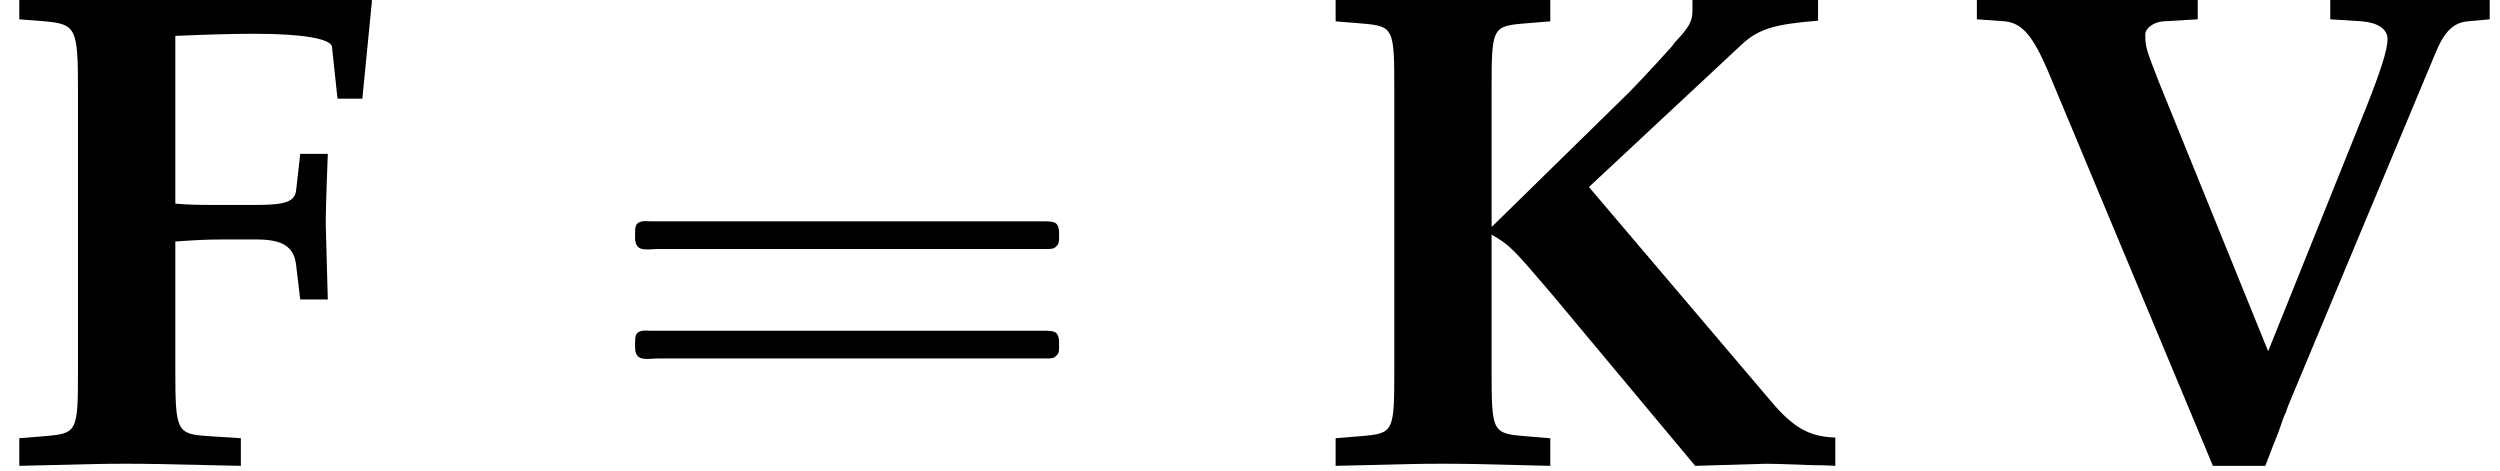
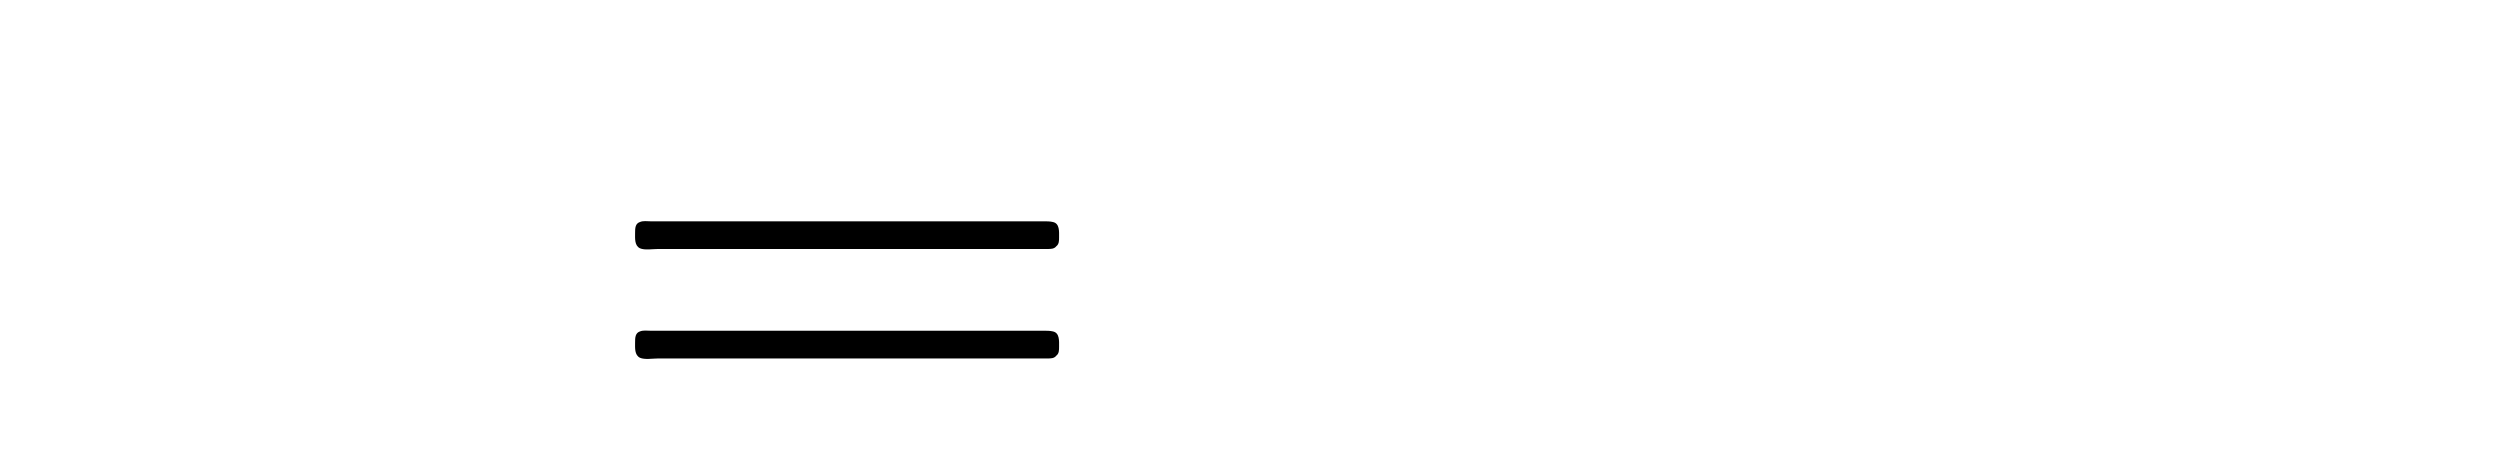
<svg xmlns="http://www.w3.org/2000/svg" xmlns:xlink="http://www.w3.org/1999/xlink" version="1.1" width="39.369pt" height="7.423pt" viewBox="213.425 74.988 39.369 7.423">
  <defs>
    <path id="g3-16" d="M.982-3.807C.949-3.796 .927-3.775 .916-3.742S.905-3.665 .905-3.633C.905-3.545 .895-3.436 .982-3.393C1.058-3.36 1.178-3.382 1.265-3.382H1.909H5.978H7.124C7.211-3.382 7.309-3.382 7.396-3.382C7.451-3.382 7.505-3.382 7.538-3.425C7.582-3.458 7.582-3.513 7.582-3.567C7.582-3.655 7.593-3.785 7.484-3.807C7.44-3.818 7.385-3.818 7.342-3.818H7.08H6.24H2.509H1.44H1.145C1.091-3.818 1.036-3.829 .982-3.807ZM.982-2.084C.949-2.073 .927-2.051 .916-2.018S.905-1.942 .905-1.909C.905-1.822 .895-1.713 .982-1.669C1.058-1.636 1.178-1.658 1.265-1.658H1.909H5.978H7.135H7.396C7.451-1.658 7.505-1.658 7.538-1.702C7.582-1.735 7.582-1.789 7.582-1.844C7.582-1.931 7.593-2.062 7.484-2.084C7.44-2.095 7.385-2.095 7.342-2.095H7.08H6.24H2.509H1.44H1.145C1.091-2.095 1.036-2.105 .982-2.084Z" />
-     <path id="g1-70" d="M2.761-6.738C3.293-6.76 3.652-6.771 4.021-6.771C4.749-6.771 5.217-6.695 5.228-6.564L5.315-5.749H5.706L5.858-7.293L5.793-7.369C5.38-7.401 5.184-7.412 4.76-7.412C4.51-7.412 4.097-7.401 3.228-7.38C2.728-7.369 2.456-7.369 2.239-7.369C1.924-7.369 1.924-7.369 .304-7.401V-6.999L.706-6.967C1.196-6.923 1.228-6.858 1.228-5.902V-1.467C1.228-.5 1.217-.478 .706-.435L.304-.402V.033C1.619 0 1.619 0 1.989 0C2.337 0 2.337 0 3.793 .033V-.402L3.282-.435C2.782-.467 2.761-.511 2.761-1.467V-3.5C3.065-3.521 3.25-3.532 3.489-3.532H4.043C4.456-3.532 4.63-3.413 4.663-3.13L4.728-2.587H5.162L5.13-3.76C5.13-3.88 5.13-4.032 5.162-4.88H4.728L4.663-4.304C4.641-4.13 4.499-4.076 4.043-4.076H3.489C3.13-4.076 2.978-4.076 2.761-4.097V-6.738Z" />
-     <path id="g1-75" d="M2.88-3.728V-5.902C2.88-6.869 2.891-6.891 3.402-6.934L3.804-6.967V-7.401C2.478-7.369 2.478-7.369 2.108-7.369S1.728-7.369 .424-7.401V-6.967L.826-6.934C1.337-6.891 1.348-6.869 1.348-5.902V-1.467C1.348-.5 1.337-.478 .826-.435L.424-.402V.033C1.739 0 1.739 0 2.108 0S2.489 0 3.804 .033V-.402L3.402-.435C2.891-.478 2.88-.5 2.88-1.467V-3.608C3.163-3.445 3.206-3.402 3.826-2.674L6.086 .033L7.195 0C7.271 0 7.369 0 7.923 .022C7.977 .022 8.108 .022 8.293 .033V-.413C7.89-.424 7.64-.565 7.304-.956L4.413-4.358L6.825-6.608C7.086-6.847 7.336-6.923 8.021-6.977V-7.401C7.39-7.38 7.195-7.369 7.032-7.369S6.673-7.38 6.043-7.401V-7.13C6.043-6.967 5.988-6.869 5.76-6.63C5.749-6.608 5.706-6.554 5.652-6.499C5.38-6.195 5.119-5.923 5.021-5.825L2.88-3.728Z" />
-     <path id="g1-86" d="M3.695-6.999V-7.401C3.239-7.39 2.815-7.39 2.695-7.38C2.326-7.369 2.076-7.369 1.935-7.369C1.782-7.369 1.782-7.369 .217-7.401V-6.999L.663-6.967C.935-6.934 1.098-6.738 1.337-6.184L3.934 .033H4.76C4.869-.25 4.912-.37 4.967-.5C5.021-.663 5.065-.783 5.086-.815C5.097-.859 5.13-.946 5.173-1.043L7.434-6.456C7.575-6.804 7.717-6.945 7.945-6.967L8.293-6.999V-7.401C7.14-7.369 7.14-7.369 7.032-7.369S6.727-7.369 6.423-7.38C6.336-7.39 6.065-7.39 5.782-7.401V-6.999L6.282-6.967C6.532-6.945 6.684-6.847 6.684-6.684S6.575-6.184 6.347-5.608L4.804-1.772L3.097-5.978C2.88-6.532 2.869-6.564 2.869-6.76C2.869-6.858 3-6.956 3.152-6.967L3.695-6.999Z" />
  </defs>
  <g id="page1">
    <use x="213.425" y="82.291" xlink:href="#g1-70" />
    <use x="222.521" y="82.291" xlink:href="#g3-16" />
    <use x="234.034" y="82.291" xlink:href="#g1-75" />
    <use x="244.339" y="82.291" xlink:href="#g1-86" />
  </g>
</svg>